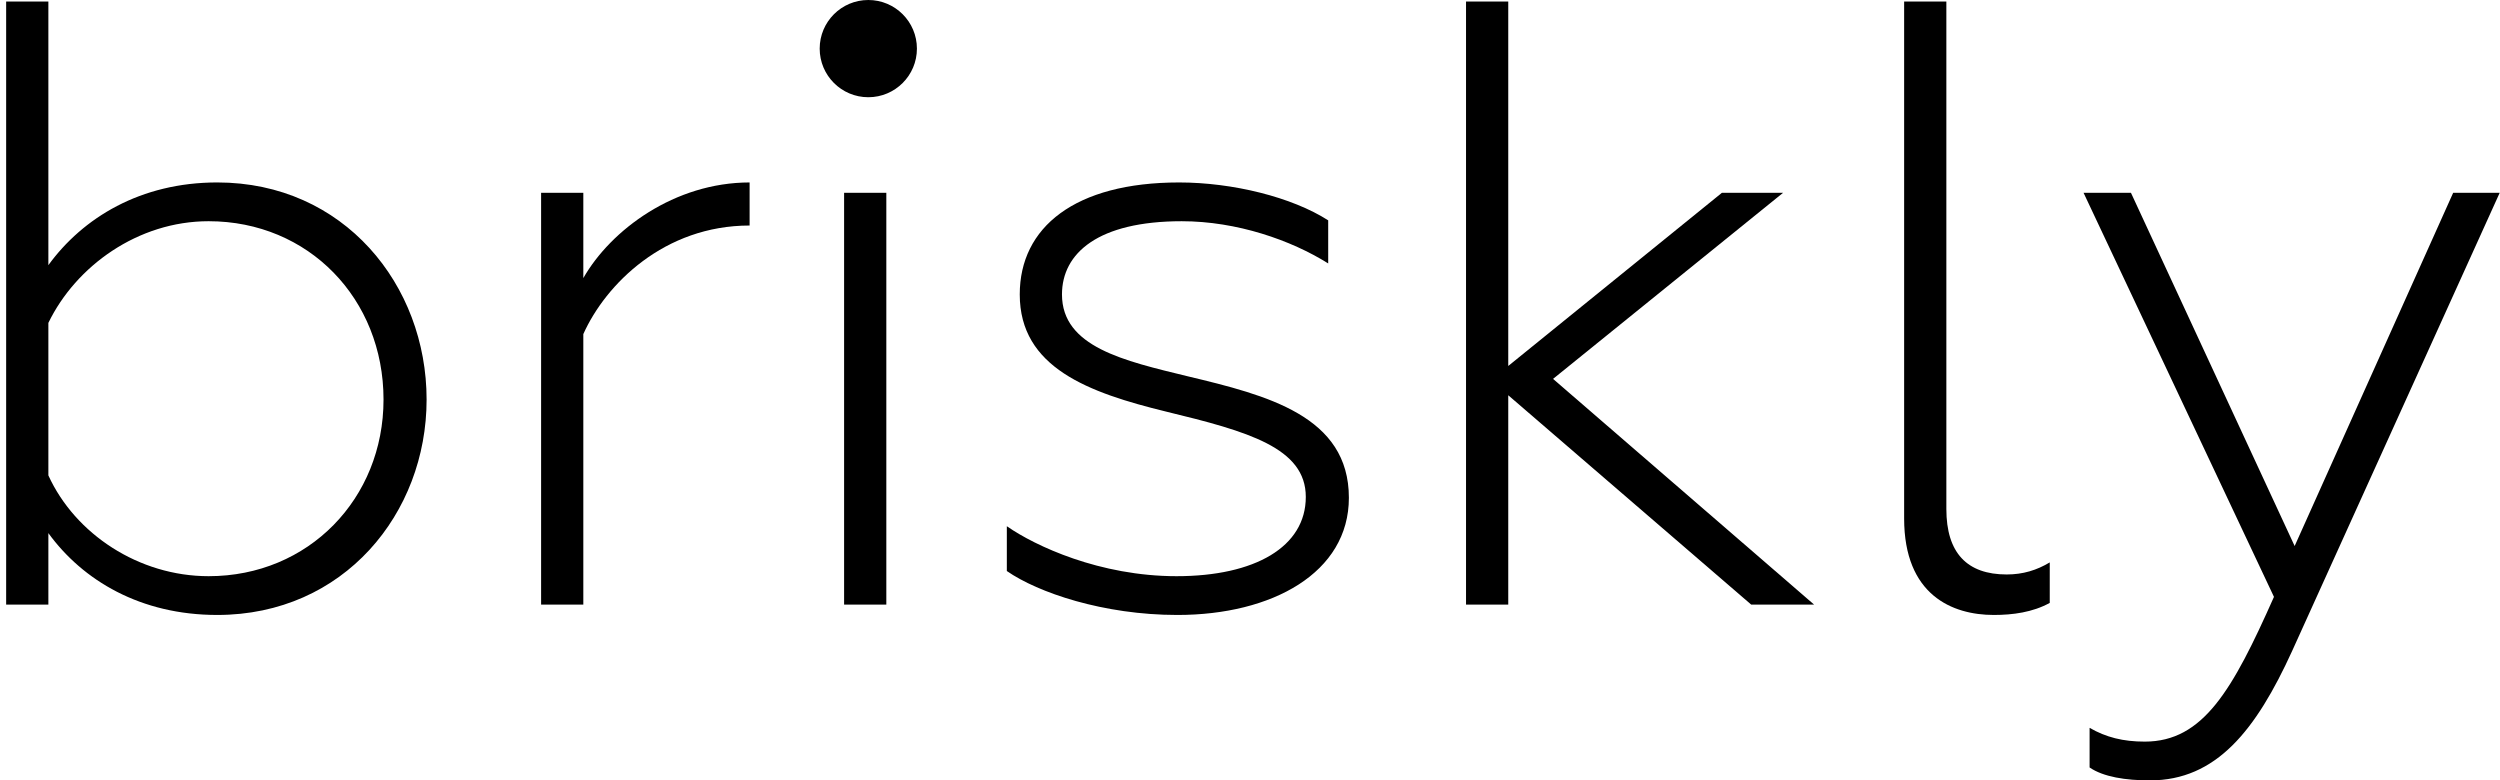
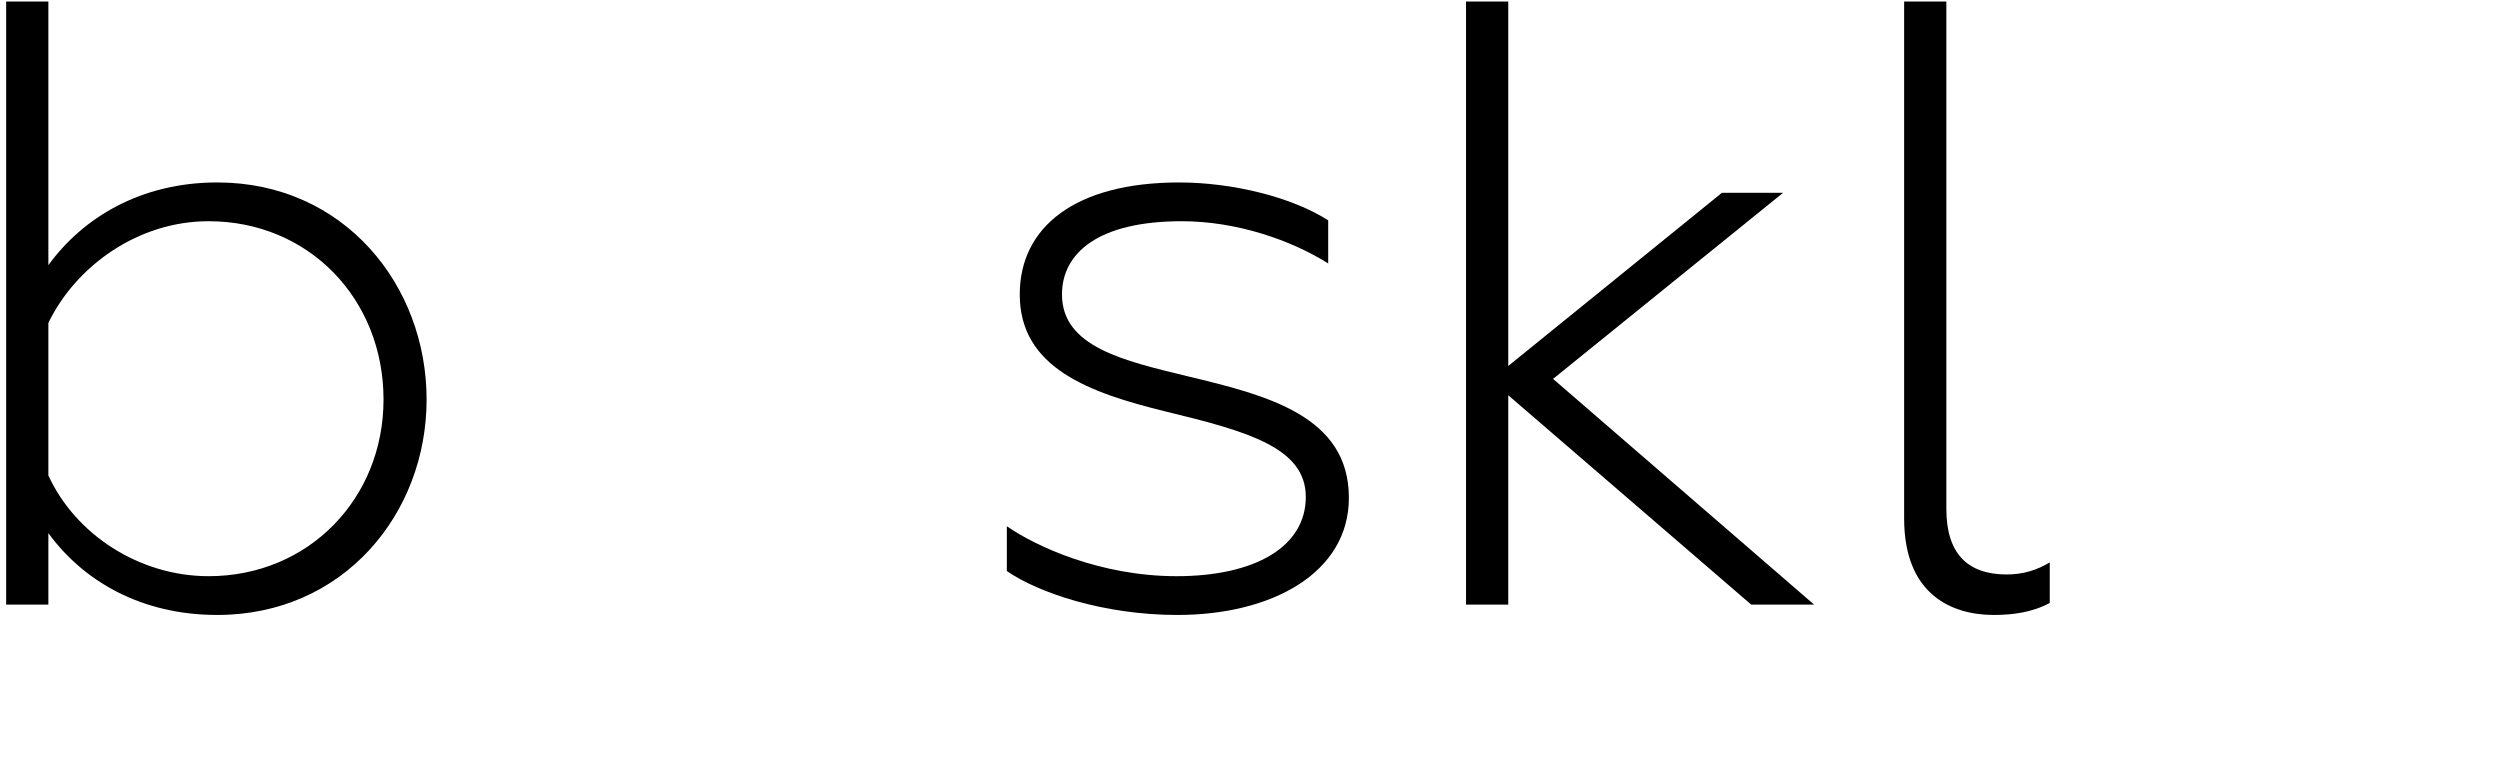
<svg xmlns="http://www.w3.org/2000/svg" width="362" height="113" viewBox="0 0 362 113" fill="none">
  <path d="M31.456 89.046C49.795 89.046 61.772 74.325 61.772 57.857C61.772 41.265 49.795 26.418 31.456 26.418C20.353 26.418 11.994 31.533 7.004 38.395V0.219H0.891V87.549H7.004V77.195C11.994 84.056 20.353 89.046 31.456 89.046ZM30.209 83.432C20.103 83.432 10.871 77.319 7.004 68.836V46.754C10.996 38.52 19.979 32.032 30.209 32.032C44.68 32.032 55.534 43.261 55.534 57.857C55.534 72.204 44.68 83.432 30.209 83.432Z" fill="black" />
-   <path d="M78.352 87.549H84.465V48.376C87.709 41.14 96.192 32.656 108.543 32.656V26.419C97.689 26.419 88.457 33.28 84.465 40.267V27.916H78.352V87.549Z" fill="black" />
-   <path d="M122.226 87.549H128.34V27.915H122.226V87.549ZM120.23 6.956C120.23 9.701 122.476 11.946 125.22 11.946C127.965 11.946 130.211 9.701 130.211 6.956C130.211 4.211 127.965 1.966 125.22 1.966C122.476 1.966 120.23 4.211 120.23 6.956Z" fill="black" />
  <path d="M170.491 89.047C184.214 89.047 195.318 82.933 195.318 72.08C195.318 60.228 183.465 57.234 171.988 54.489C162.756 52.243 153.774 50.247 153.774 42.637C153.774 36.649 159.013 32.033 171.115 32.033C179.099 32.033 186.959 34.777 192.323 38.146V31.908C187.084 28.539 178.475 26.419 170.741 26.419C155.645 26.419 147.66 32.906 147.66 42.637C147.66 53.241 157.641 56.859 168.869 59.604C180.721 62.473 189.08 64.844 189.08 71.955C189.08 79.191 181.719 83.432 170.366 83.432C159.263 83.432 149.906 79.066 145.789 76.197V82.684C150.28 85.803 159.762 89.047 170.491 89.047Z" fill="black" />
  <path d="M212.281 87.549H218.395V57.233L253.576 87.549H262.683L224.882 54.863L258.192 27.916H249.334L218.395 52.992V0.219H212.281V87.549Z" fill="black" />
  <path d="M288.694 89.046C291.438 89.046 294.307 88.672 296.803 87.3V81.436C294.931 82.559 292.935 83.183 290.565 83.183C284.826 83.183 281.832 80.064 281.832 73.701V0.219H275.719V75.073C275.719 86.177 282.705 89.046 288.694 89.046Z" fill="black" />
-   <path d="M311.306 113C320.912 113 326.651 105.764 331.89 94.286L361.957 27.916H355.22L332.265 79.066L308.561 27.916H301.699L329.27 86.427C323.282 99.9 319.041 107.386 310.557 107.386C307.438 107.386 304.943 106.762 302.573 105.39V111.129C304.569 112.501 307.812 113 311.306 113Z" fill="black" />
-   <path d="M125.731 14.079C129.618 14.079 132.77 10.927 132.77 7.039C132.77 3.152 129.618 0 125.731 0C121.843 0 118.691 3.152 118.691 7.039C118.691 10.927 121.843 14.079 125.731 14.079Z" fill="black" />
</svg>